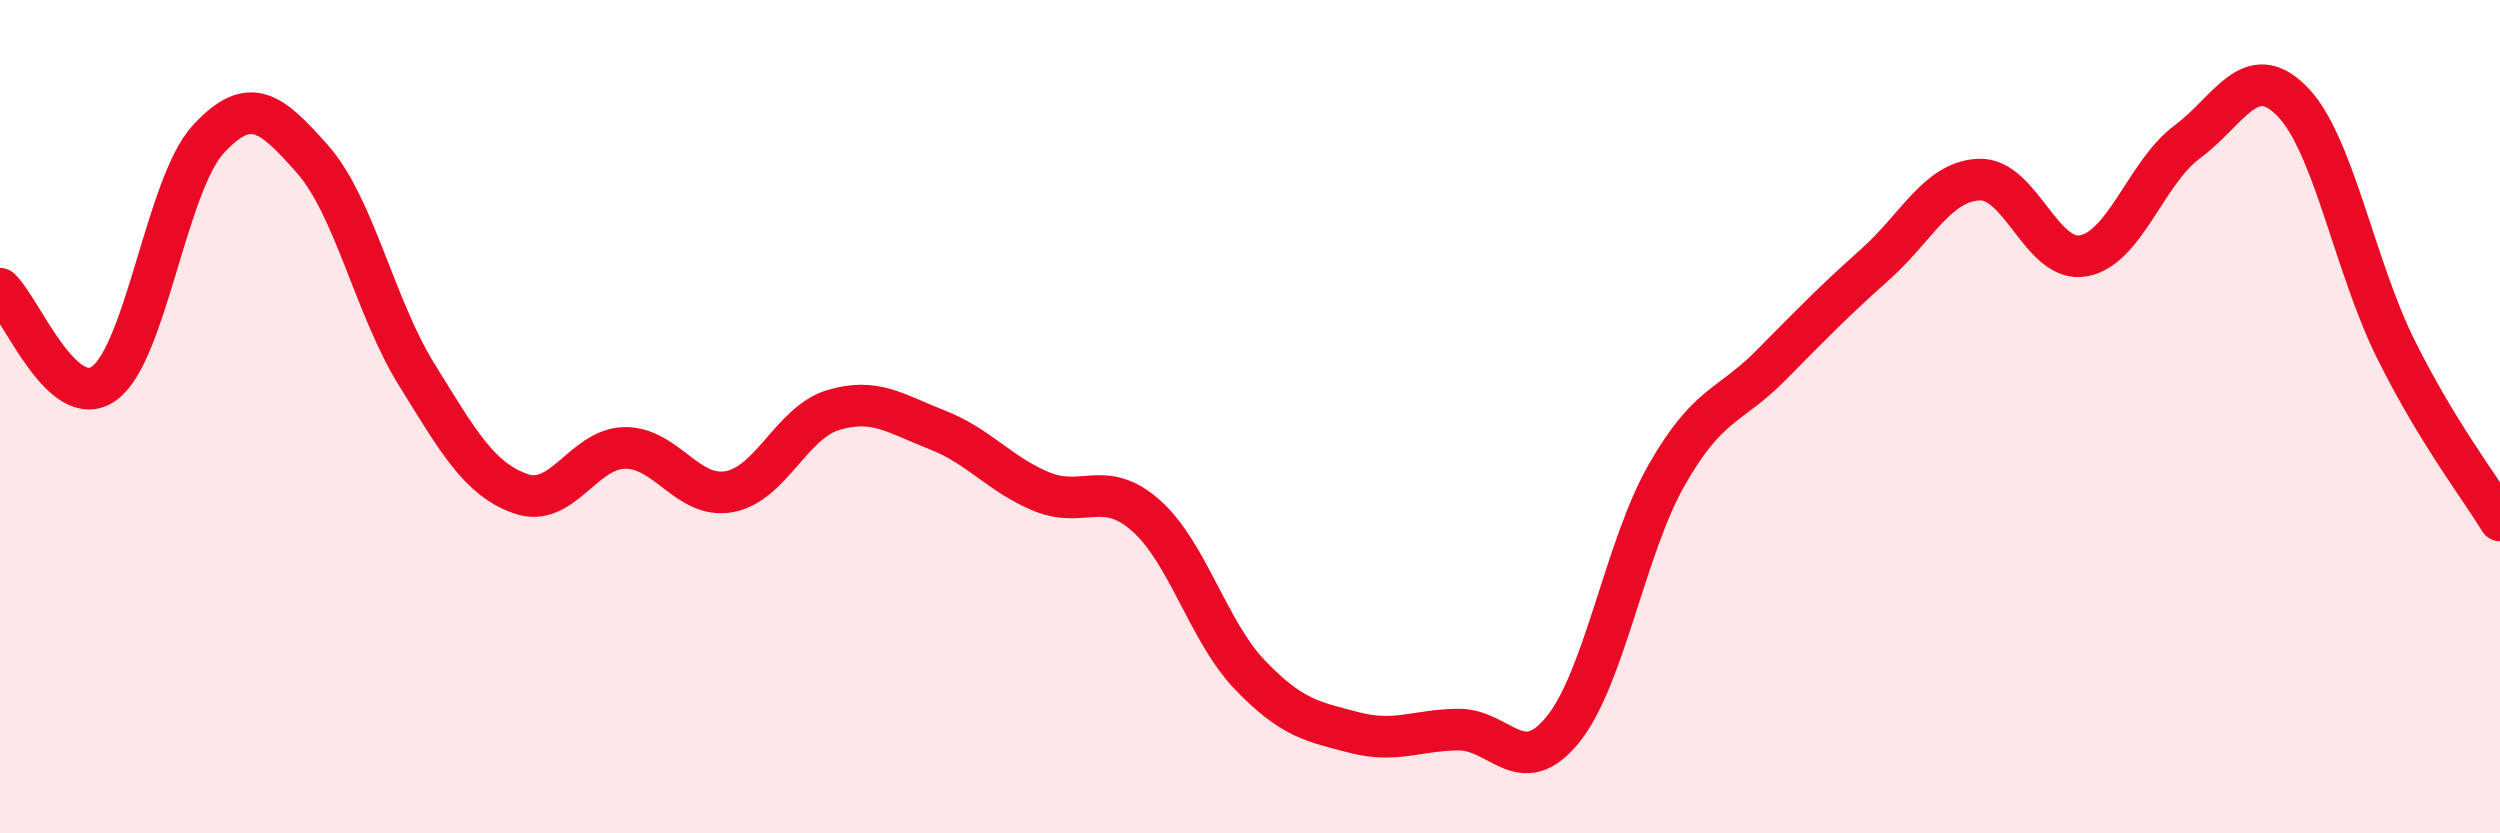
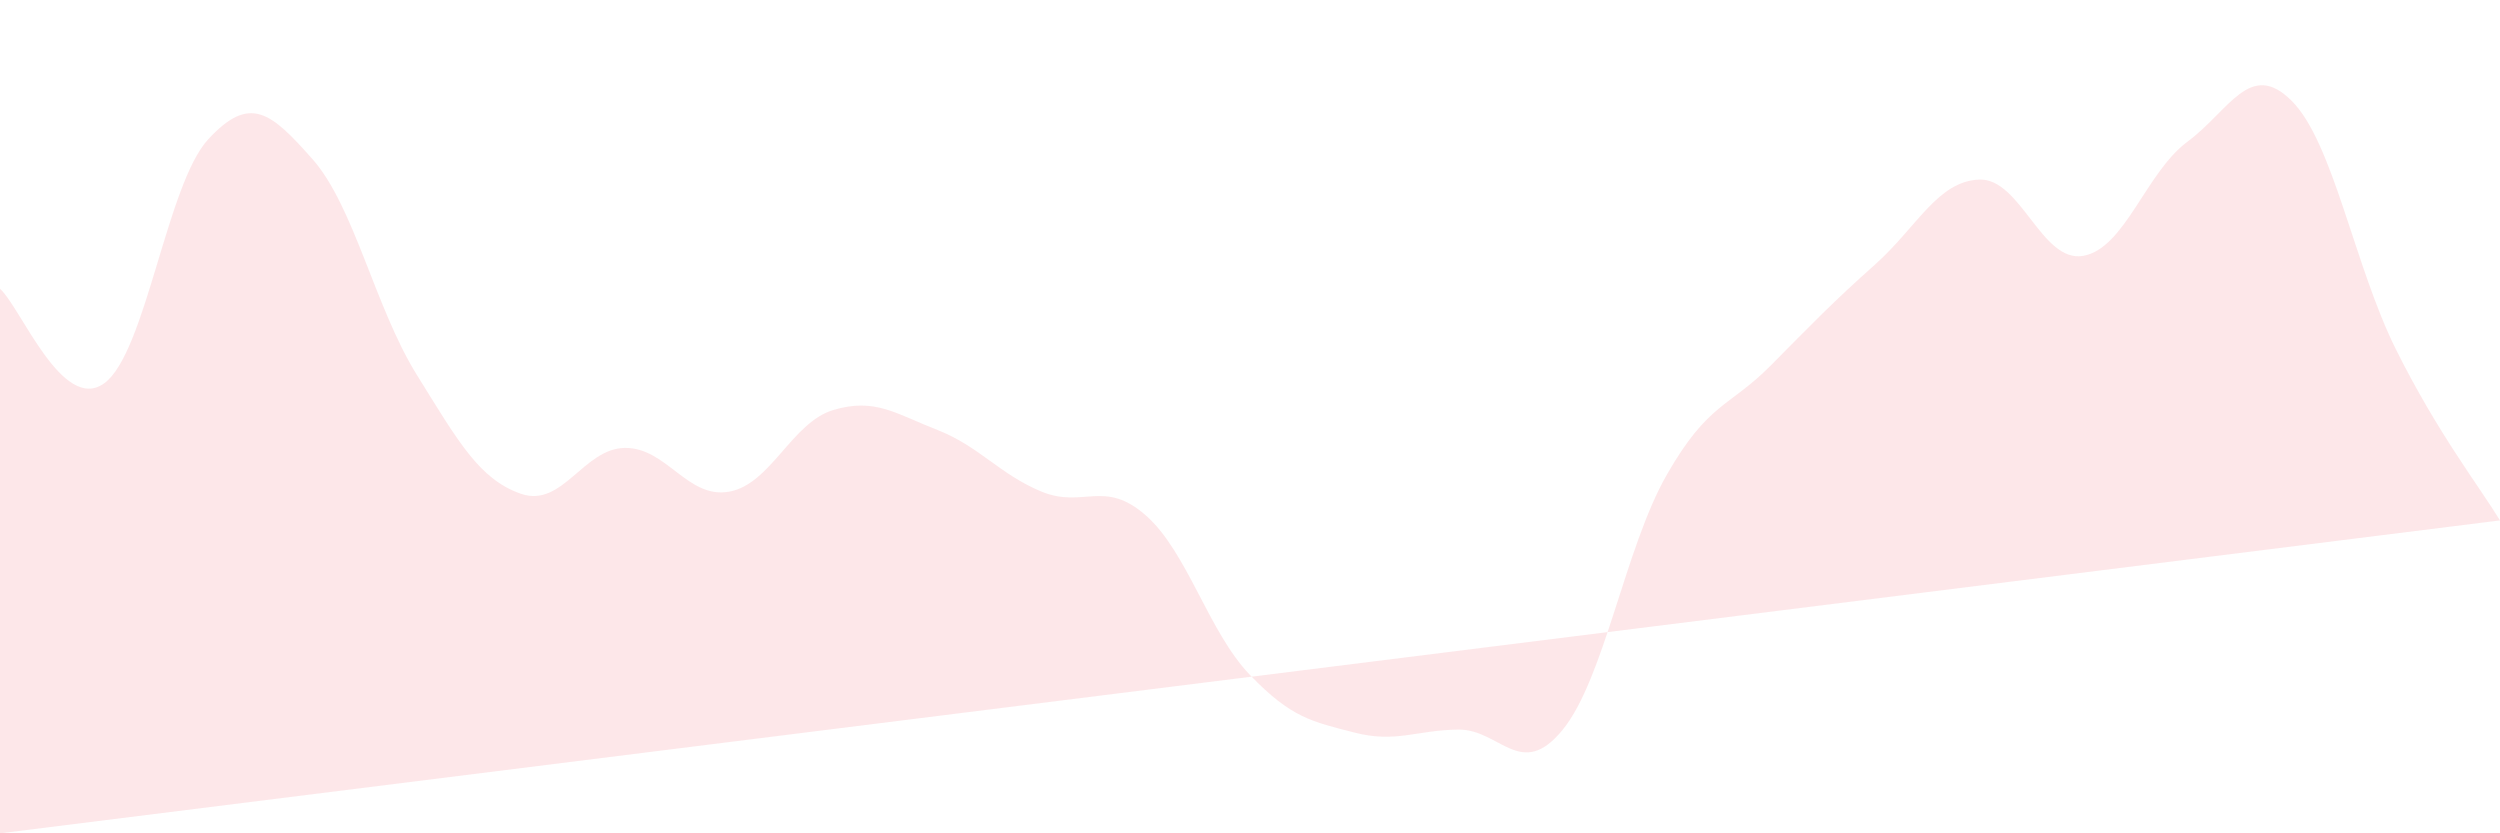
<svg xmlns="http://www.w3.org/2000/svg" width="60" height="20" viewBox="0 0 60 20">
-   <path d="M 0,6.93 C 0.5,7.38 1.5,9.92 2.5,9.2 C 3.5,8.48 4,4.42 5,3.34 C 6,2.26 6.5,2.69 7.5,3.82 C 8.5,4.95 9,7.38 10,8.99 C 11,10.6 11.5,11.5 12.5,11.85 C 13.5,12.2 14,10.76 15,10.75 C 16,10.74 16.5,11.98 17.5,11.8 C 18.5,11.62 19,10.14 20,9.84 C 21,9.54 21.5,9.93 22.5,10.32 C 23.5,10.71 24,11.39 25,11.8 C 26,12.21 26.5,11.49 27.5,12.37 C 28.5,13.25 29,15.16 30,16.2 C 31,17.24 31.5,17.32 32.5,17.58 C 33.5,17.84 34,17.52 35,17.51 C 36,17.5 36.5,18.74 37.5,17.52 C 38.5,16.3 39,13.15 40,11.4 C 41,9.65 41.5,9.78 42.5,8.77 C 43.5,7.76 44,7.24 45,6.35 C 46,5.46 46.5,4.35 47.5,4.31 C 48.5,4.27 49,6.32 50,6.14 C 51,5.96 51.5,4.14 52.5,3.4 C 53.5,2.66 54,1.42 55,2.42 C 56,3.42 56.5,6.37 57.5,8.38 C 58.5,10.39 59.5,11.67 60,12.49L60 20L0 20Z" fill="#EB0A25" opacity="0.1" stroke-linecap="round" stroke-linejoin="round" />
-   <path d="M 0,6.93 C 0.5,7.38 1.5,9.92 2.5,9.2 C 3.5,8.48 4,4.42 5,3.34 C 6,2.26 6.5,2.69 7.5,3.82 C 8.5,4.95 9,7.38 10,8.99 C 11,10.6 11.5,11.5 12.5,11.85 C 13.5,12.2 14,10.76 15,10.75 C 16,10.74 16.5,11.98 17.5,11.8 C 18.5,11.62 19,10.14 20,9.84 C 21,9.54 21.5,9.93 22.5,10.32 C 23.5,10.71 24,11.39 25,11.8 C 26,12.21 26.5,11.49 27.5,12.37 C 28.5,13.25 29,15.16 30,16.2 C 31,17.24 31.5,17.32 32.5,17.58 C 33.5,17.84 34,17.52 35,17.51 C 36,17.5 36.5,18.74 37.5,17.52 C 38.5,16.3 39,13.15 40,11.4 C 41,9.65 41.5,9.78 42.5,8.77 C 43.5,7.76 44,7.24 45,6.35 C 46,5.46 46.5,4.35 47.5,4.31 C 48.5,4.27 49,6.32 50,6.14 C 51,5.96 51.5,4.14 52.5,3.4 C 53.5,2.66 54,1.42 55,2.42 C 56,3.42 56.5,6.37 57.5,8.38 C 58.5,10.39 59.5,11.67 60,12.49" stroke="#EB0A25" stroke-width="1" fill="none" stroke-linecap="round" stroke-linejoin="round" />
+   <path d="M 0,6.93 C 0.5,7.38 1.5,9.92 2.5,9.2 C 3.5,8.48 4,4.42 5,3.34 C 6,2.26 6.5,2.69 7.5,3.82 C 8.5,4.95 9,7.38 10,8.99 C 11,10.6 11.5,11.5 12.5,11.85 C 13.5,12.2 14,10.76 15,10.75 C 16,10.74 16.5,11.98 17.5,11.8 C 18.5,11.62 19,10.14 20,9.84 C 21,9.54 21.5,9.93 22.5,10.32 C 23.5,10.71 24,11.39 25,11.8 C 26,12.21 26.5,11.49 27.5,12.37 C 28.5,13.25 29,15.16 30,16.2 C 31,17.24 31.5,17.32 32.5,17.58 C 33.5,17.84 34,17.52 35,17.51 C 36,17.5 36.5,18.74 37.5,17.52 C 38.5,16.3 39,13.15 40,11.4 C 41,9.65 41.5,9.78 42.5,8.77 C 43.5,7.76 44,7.24 45,6.35 C 46,5.46 46.5,4.35 47.5,4.31 C 48.5,4.27 49,6.32 50,6.14 C 51,5.96 51.5,4.14 52.5,3.4 C 53.5,2.66 54,1.42 55,2.42 C 56,3.42 56.5,6.37 57.5,8.38 C 58.5,10.39 59.5,11.67 60,12.49L0 20Z" fill="#EB0A25" opacity="0.1" stroke-linecap="round" stroke-linejoin="round" />
</svg>